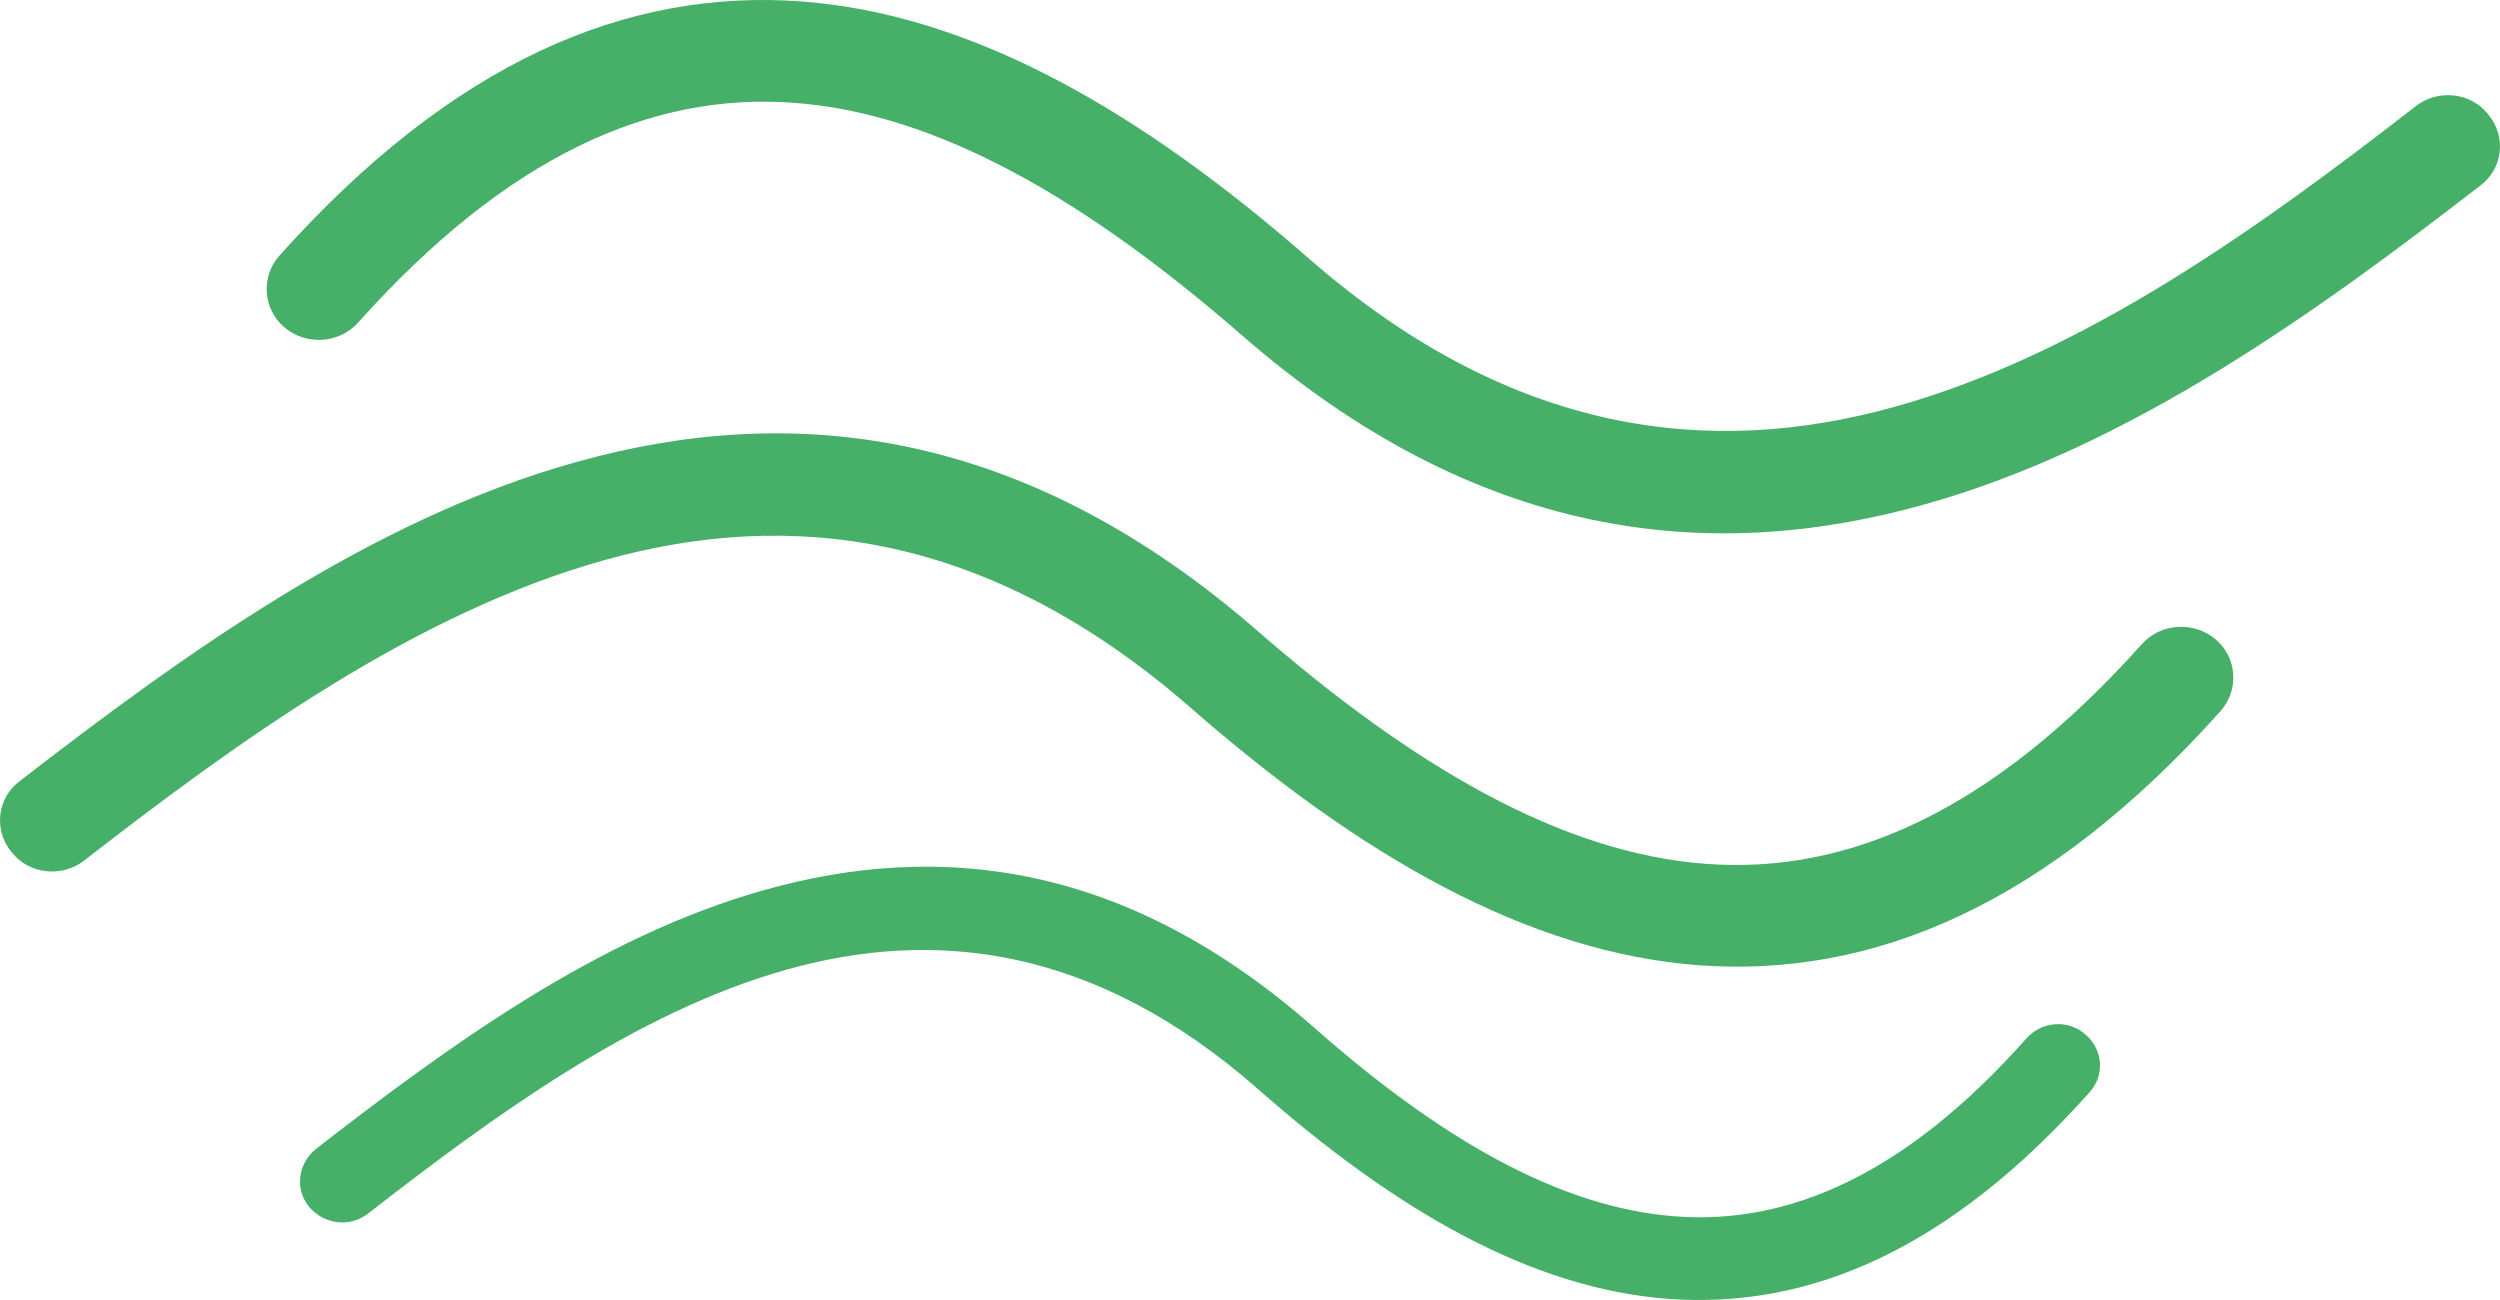
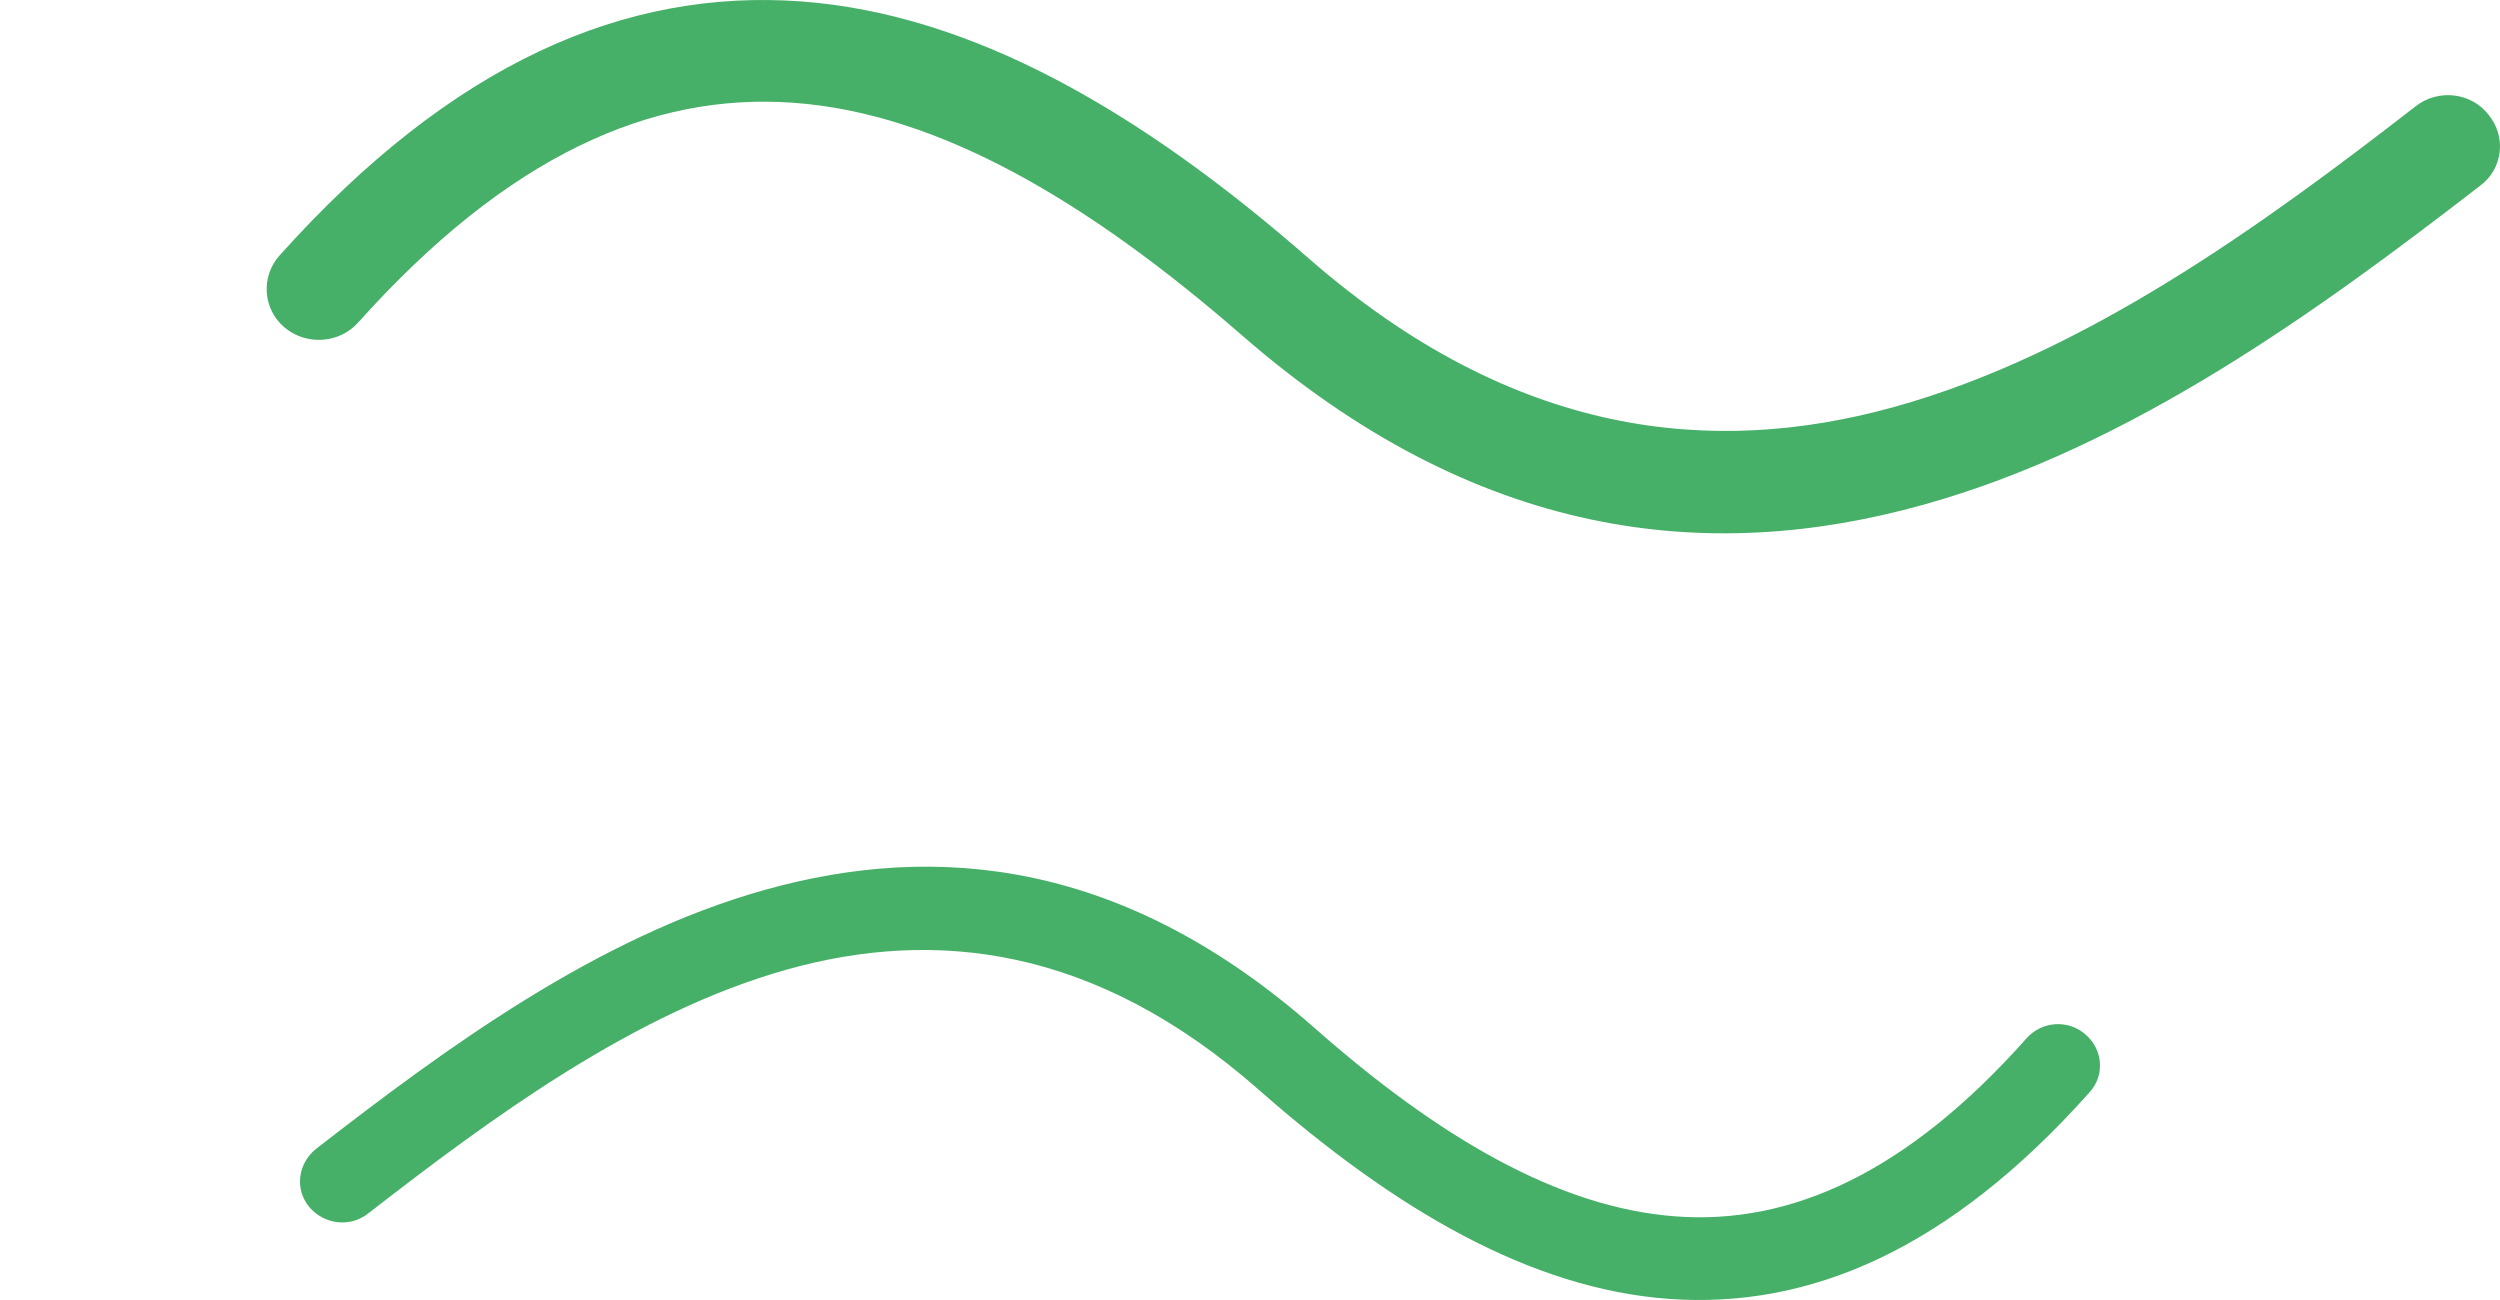
<svg xmlns="http://www.w3.org/2000/svg" width="75" height="39" viewBox="0 0 75 39" fill="none">
-   <path d="M2.532 25.811C1.861 26.339 0.864 26.233 0.343 25.557C-0.198 24.902 -0.09 23.93 0.604 23.423C5.415 19.705 11.071 15.586 17.313 13.854C23.75 12.058 30.706 12.797 37.771 18.966C42.366 22.959 46.83 25.599 51.187 25.916C55.456 26.233 59.769 24.332 64.255 19.325C64.818 18.691 65.815 18.628 66.465 19.177C67.116 19.726 67.181 20.698 66.617 21.332C61.416 27.142 56.214 29.339 50.97 28.958C45.834 28.578 40.784 25.663 35.712 21.226C29.601 15.903 23.663 15.269 18.18 16.79C12.458 18.374 7.105 22.262 2.532 25.811Z" fill="#46B068" />
  <path d="M11.045 36.404C10.492 36.838 9.717 36.73 9.275 36.208C8.832 35.665 8.943 34.905 9.474 34.471C13.369 31.451 17.906 28.106 22.952 26.694C28.154 25.239 33.753 25.825 39.441 30.843C43.137 34.101 46.744 36.23 50.263 36.491C53.694 36.751 57.191 35.209 60.798 31.147C61.263 30.626 62.06 30.582 62.569 31.038C63.1 31.495 63.144 32.277 62.68 32.776C58.474 37.49 54.291 39.271 50.064 38.967C45.926 38.663 41.853 36.295 37.759 32.689C32.846 28.367 28.043 27.845 23.616 29.084C19.035 30.365 14.741 33.536 11.045 36.404Z" fill="#46B068" />
-   <path d="M72.468 3.189C73.139 2.661 74.136 2.767 74.656 3.443C75.198 4.098 75.09 5.07 74.397 5.577C69.585 9.295 63.929 13.414 57.687 15.146C51.251 16.942 44.294 16.203 37.229 10.034C32.634 6.041 28.17 3.401 23.814 3.084C19.544 2.767 15.231 4.668 10.745 9.675C10.182 10.309 9.185 10.372 8.535 9.823C7.884 9.274 7.819 8.302 8.383 7.668C13.584 1.858 18.786 -0.339 24.03 0.042C29.166 0.422 34.216 3.337 39.287 7.774C45.399 13.097 51.337 13.731 56.82 12.21C62.542 10.626 67.895 6.738 72.468 3.189Z" fill="#46B068" />
+   <path d="M72.468 3.189C73.139 2.661 74.136 2.767 74.656 3.443C75.198 4.098 75.09 5.07 74.397 5.577C69.585 9.295 63.929 13.414 57.687 15.146C51.251 16.942 44.294 16.203 37.229 10.034C32.634 6.041 28.17 3.401 23.814 3.084C19.544 2.767 15.231 4.668 10.745 9.675C10.182 10.309 9.185 10.372 8.535 9.823C7.884 9.274 7.819 8.302 8.383 7.668C13.584 1.858 18.786 -0.339 24.03 0.042C29.166 0.422 34.216 3.337 39.287 7.774C45.399 13.097 51.337 13.731 56.82 12.21C62.542 10.626 67.895 6.738 72.468 3.189" fill="#46B068" />
</svg>